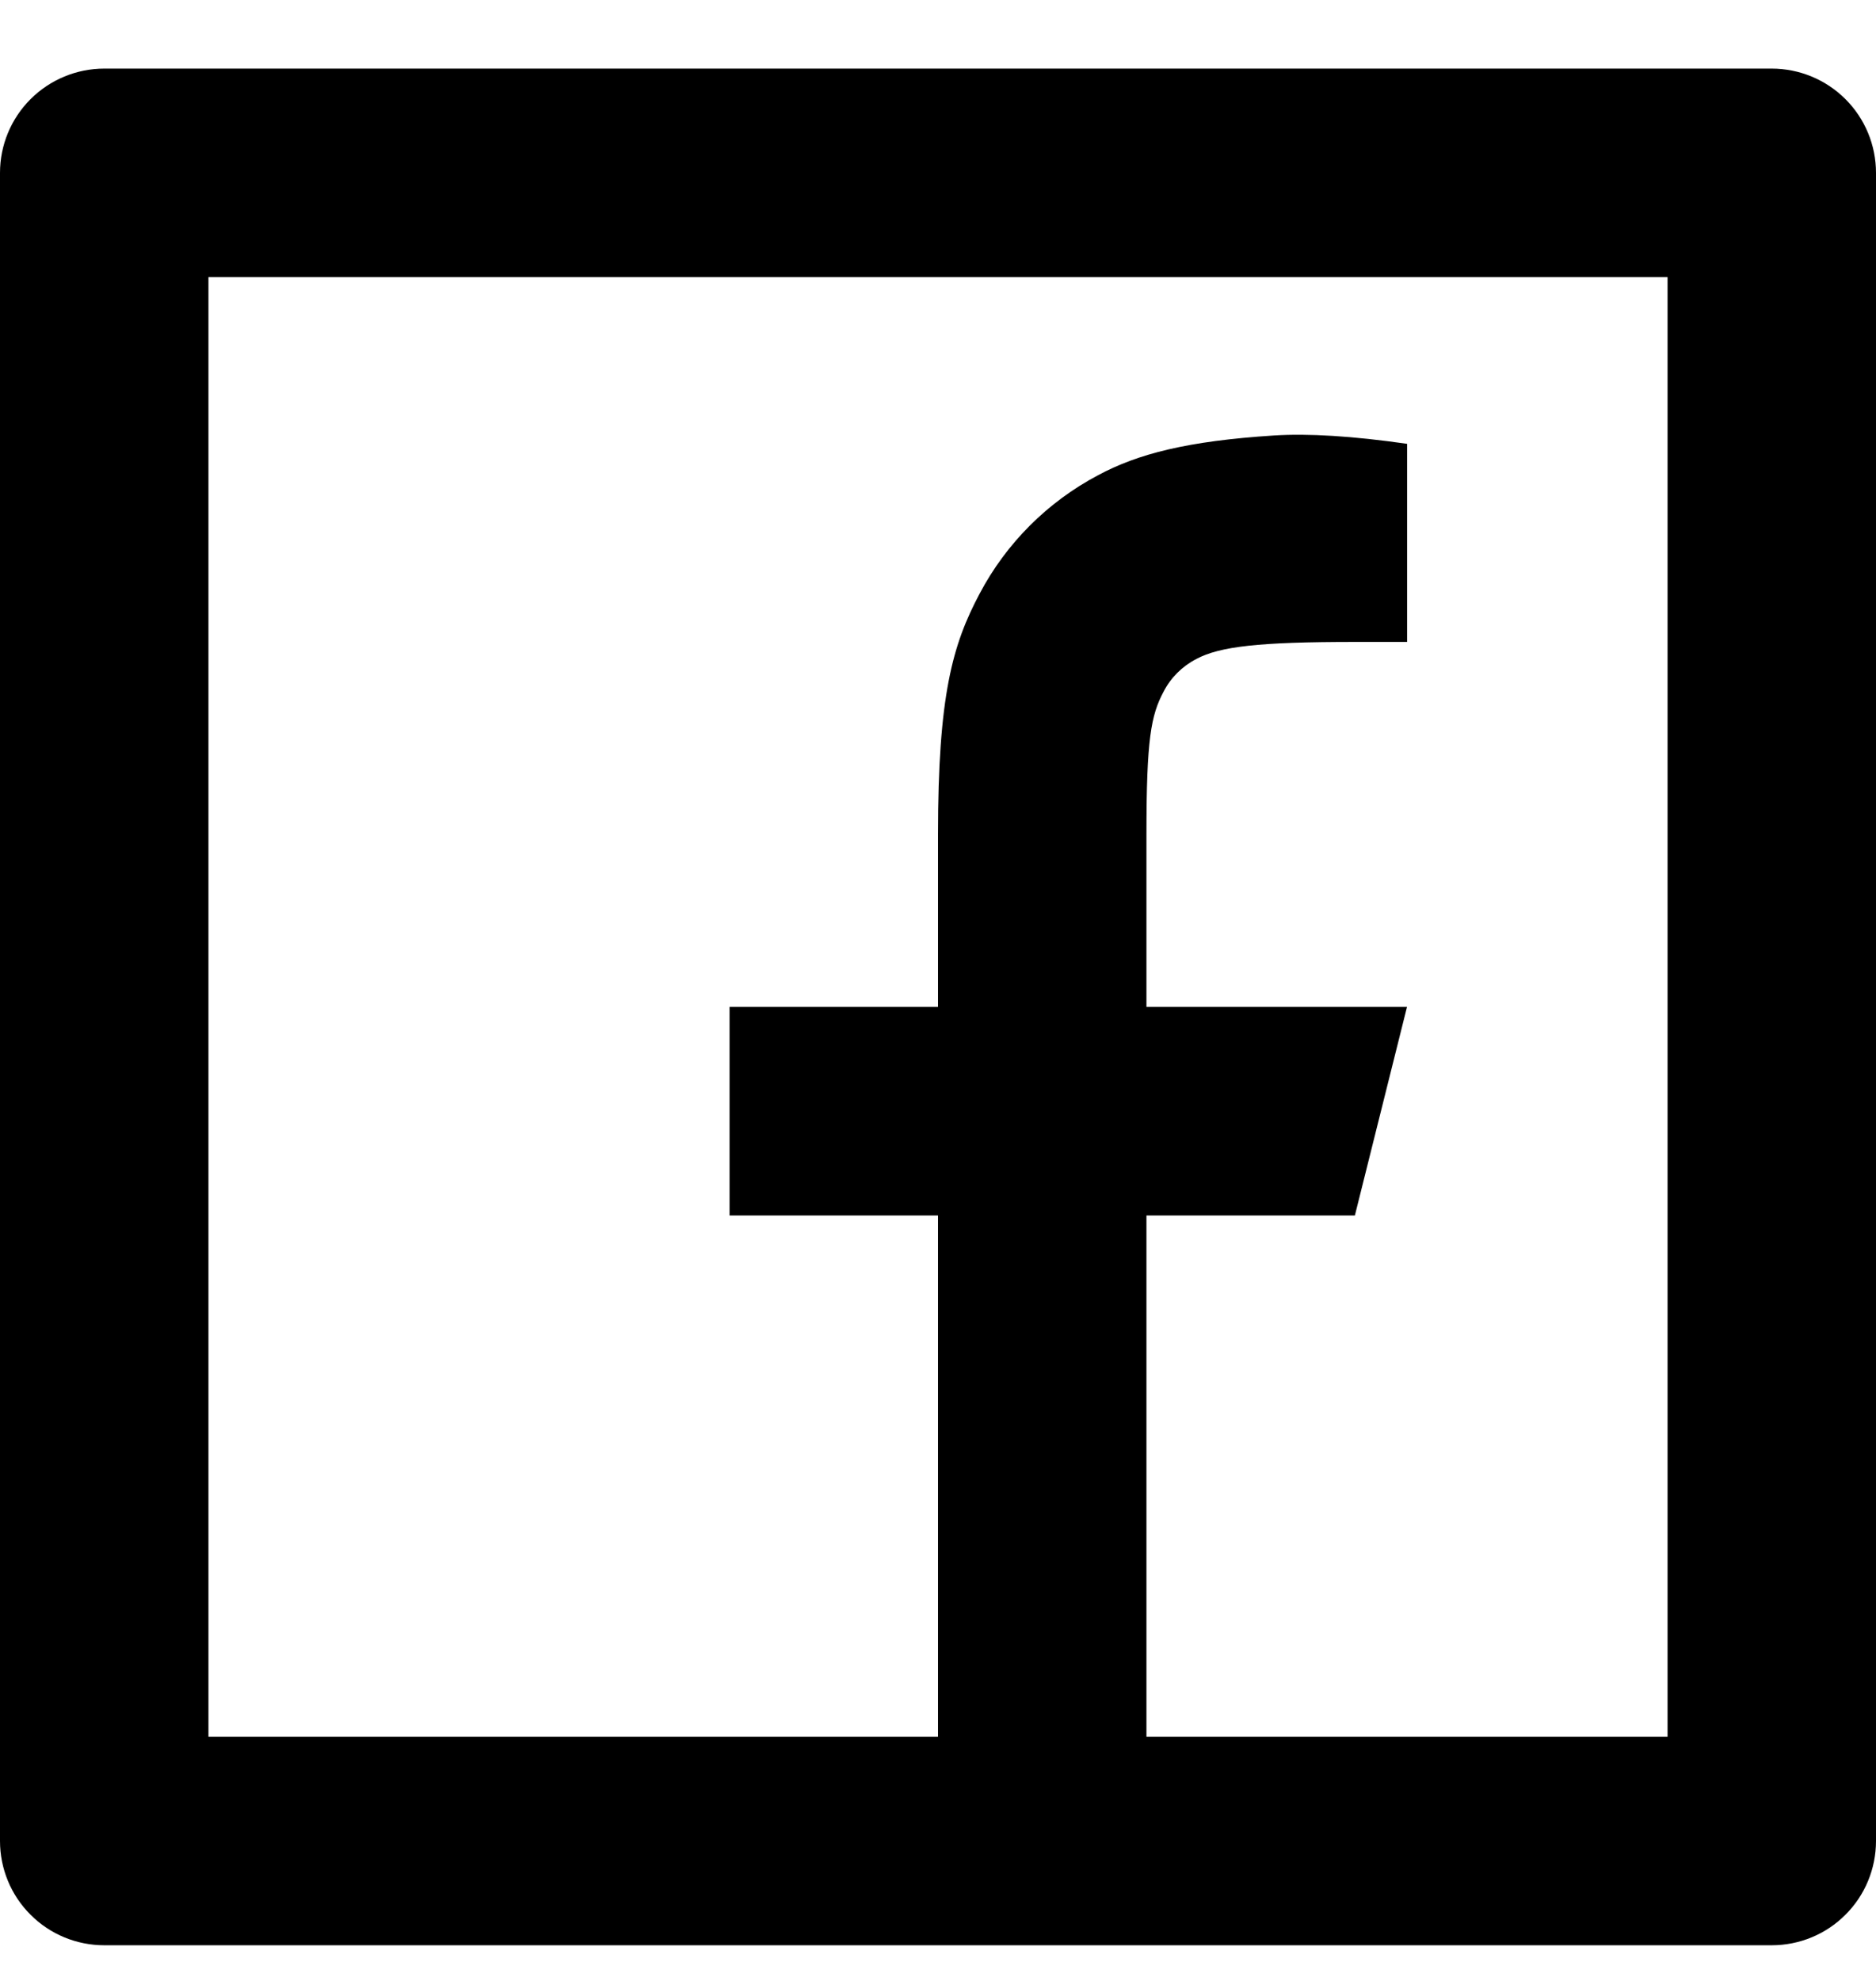
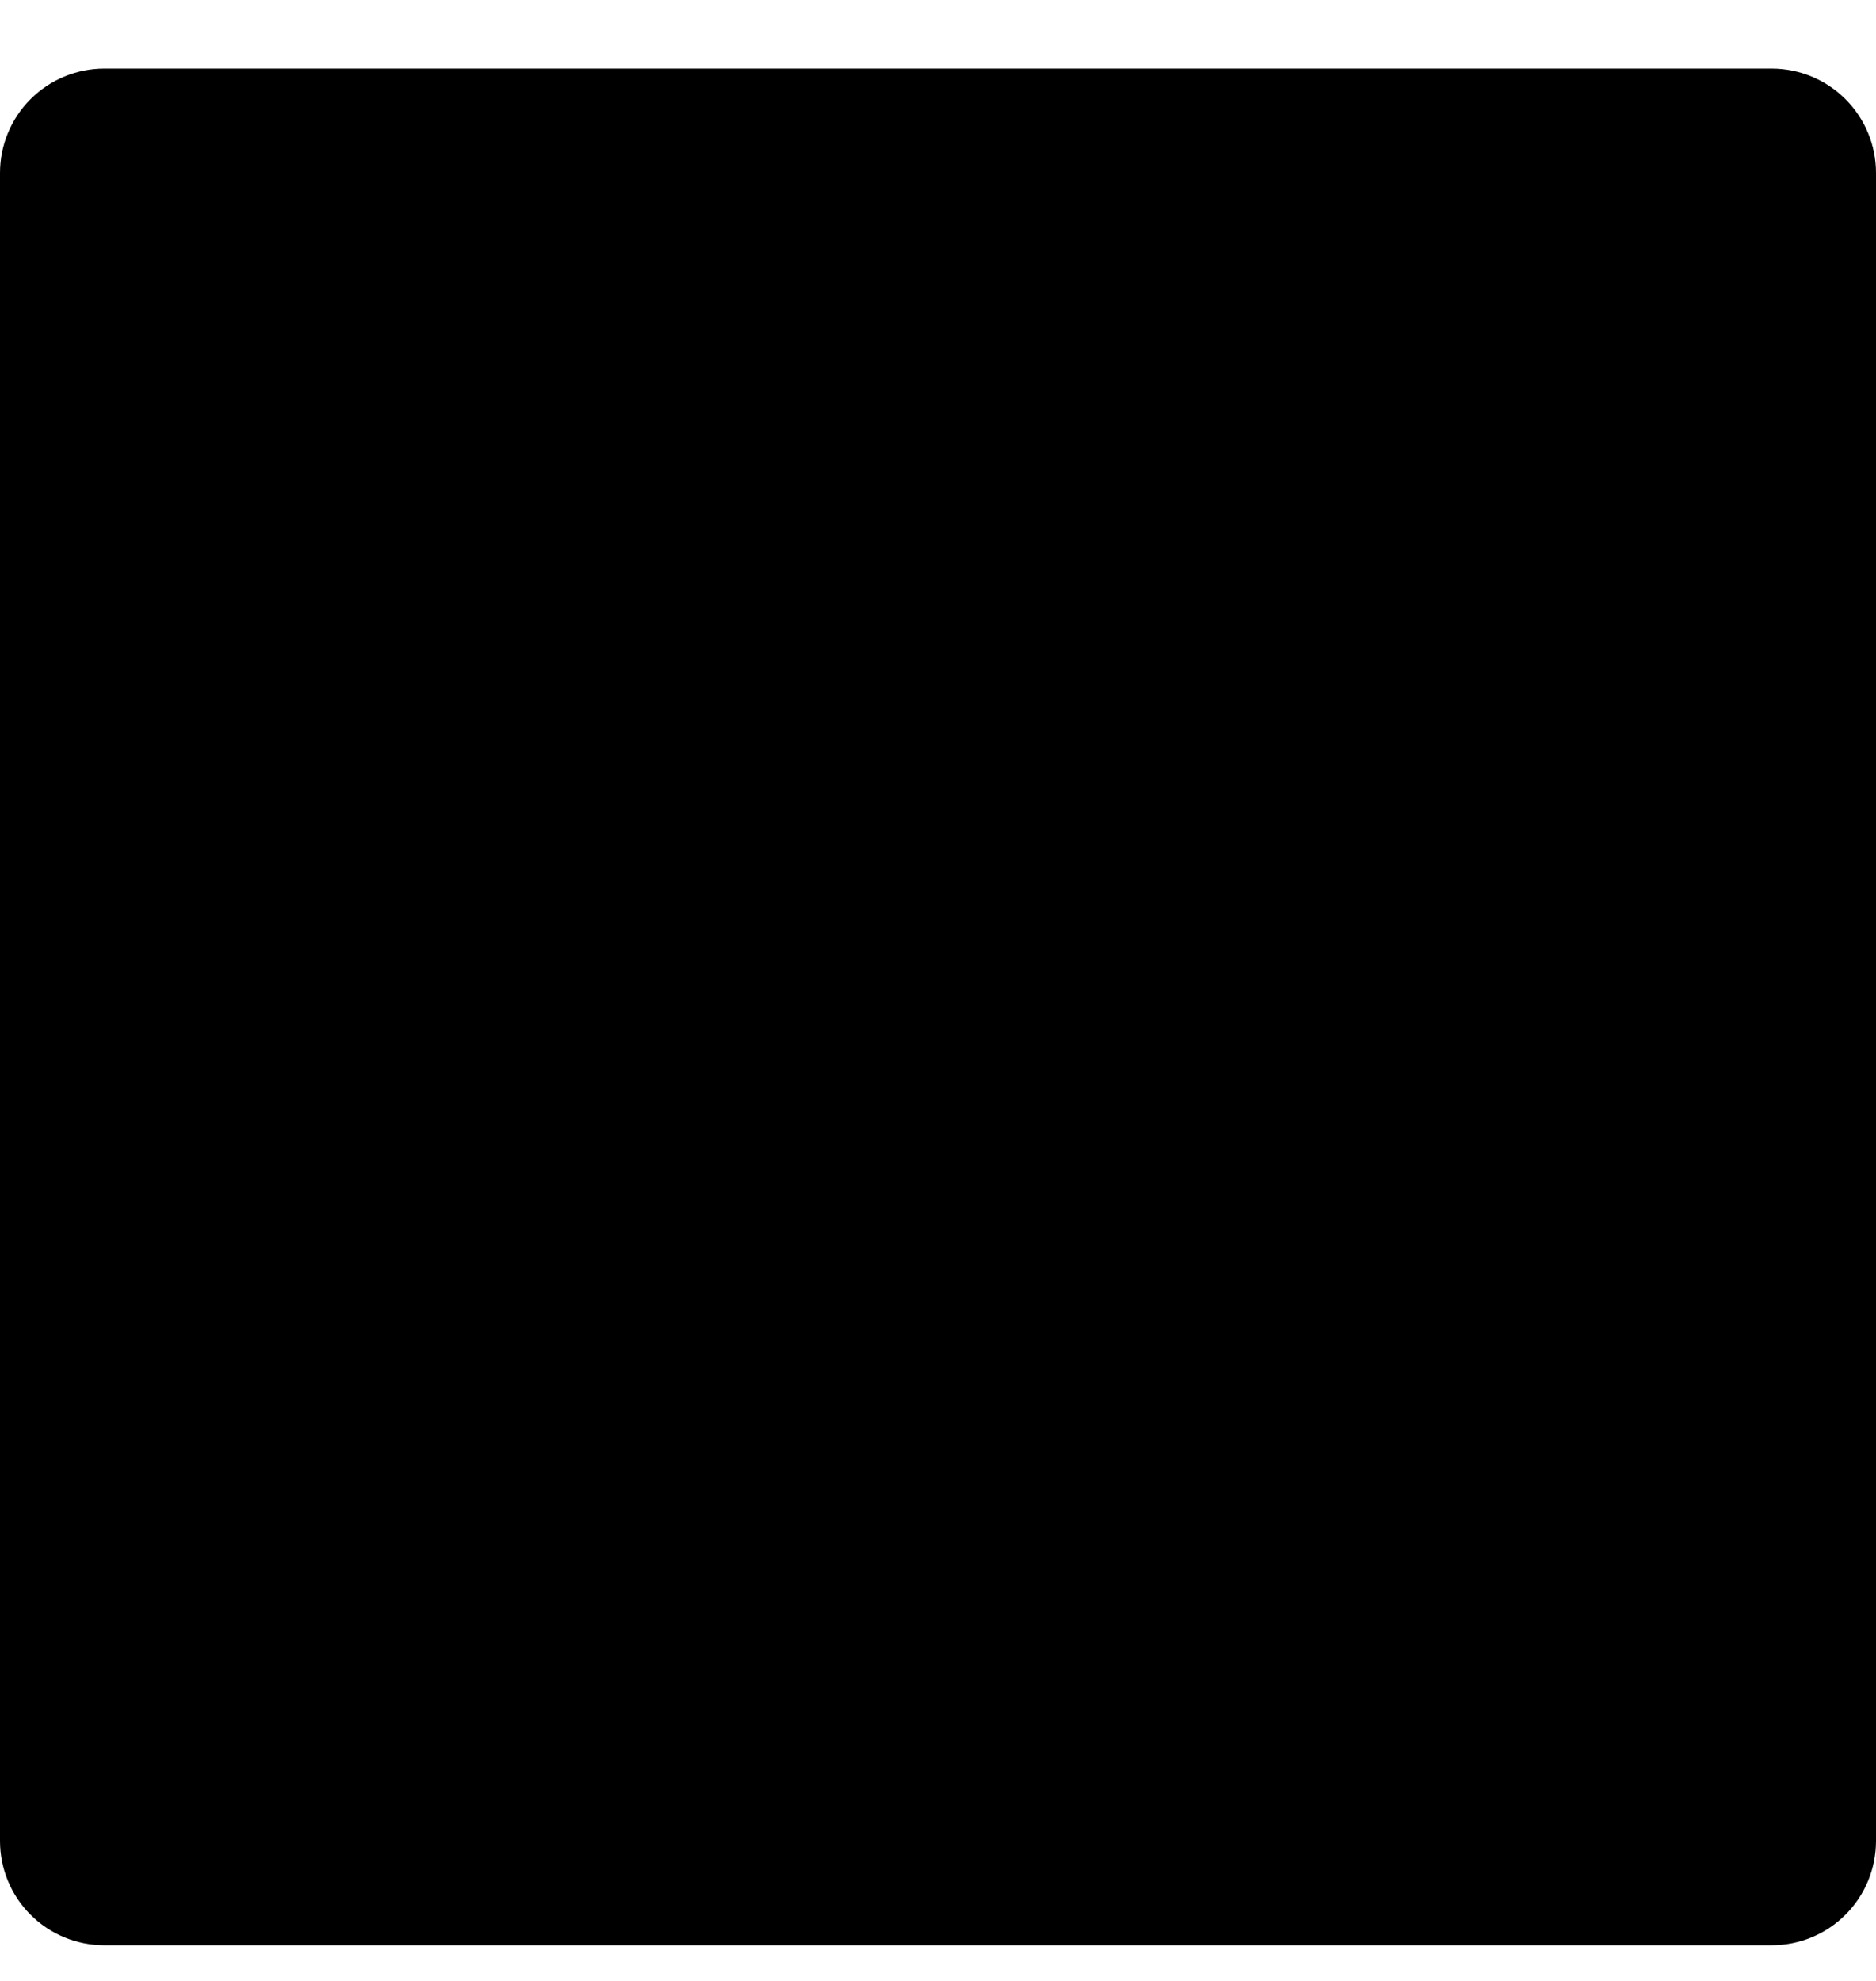
<svg xmlns="http://www.w3.org/2000/svg" width="18" height="19" viewBox="0 0 18 19" fill="none">
-   <path d="M11 16.658H16V2.658H2V16.658H9V11.658H7V9.658H9V8.004C9 6.667 9.14 6.182 9.4 5.693C9.656 5.209 10.052 4.814 10.536 4.558C10.918 4.353 11.393 4.23 12.223 4.177C12.552 4.156 12.978 4.182 13.501 4.257V6.157H13C12.083 6.157 11.704 6.2 11.478 6.321C11.343 6.391 11.233 6.5 11.164 6.635C11.044 6.861 11 7.085 11 8.003V9.658H13.5L13 11.658H11V16.658ZM1 0.658H17C17.265 0.658 17.52 0.764 17.707 0.951C17.895 1.139 18 1.393 18 1.658V17.658C18 17.923 17.895 18.178 17.707 18.365C17.52 18.553 17.265 18.658 17 18.658H1C0.735 18.658 0.48 18.553 0.293 18.365C0.105 18.178 0 17.923 0 17.658V1.658C0 1.393 0.105 1.139 0.293 0.951C0.48 0.764 0.735 0.658 1 0.658Z" fill="black" />
+   <path d="M11 16.658H16V2.658V16.658H9V11.658H7V9.658H9V8.004C9 6.667 9.14 6.182 9.4 5.693C9.656 5.209 10.052 4.814 10.536 4.558C10.918 4.353 11.393 4.23 12.223 4.177C12.552 4.156 12.978 4.182 13.501 4.257V6.157H13C12.083 6.157 11.704 6.2 11.478 6.321C11.343 6.391 11.233 6.5 11.164 6.635C11.044 6.861 11 7.085 11 8.003V9.658H13.5L13 11.658H11V16.658ZM1 0.658H17C17.265 0.658 17.52 0.764 17.707 0.951C17.895 1.139 18 1.393 18 1.658V17.658C18 17.923 17.895 18.178 17.707 18.365C17.52 18.553 17.265 18.658 17 18.658H1C0.735 18.658 0.48 18.553 0.293 18.365C0.105 18.178 0 17.923 0 17.658V1.658C0 1.393 0.105 1.139 0.293 0.951C0.48 0.764 0.735 0.658 1 0.658Z" fill="black" />
</svg>